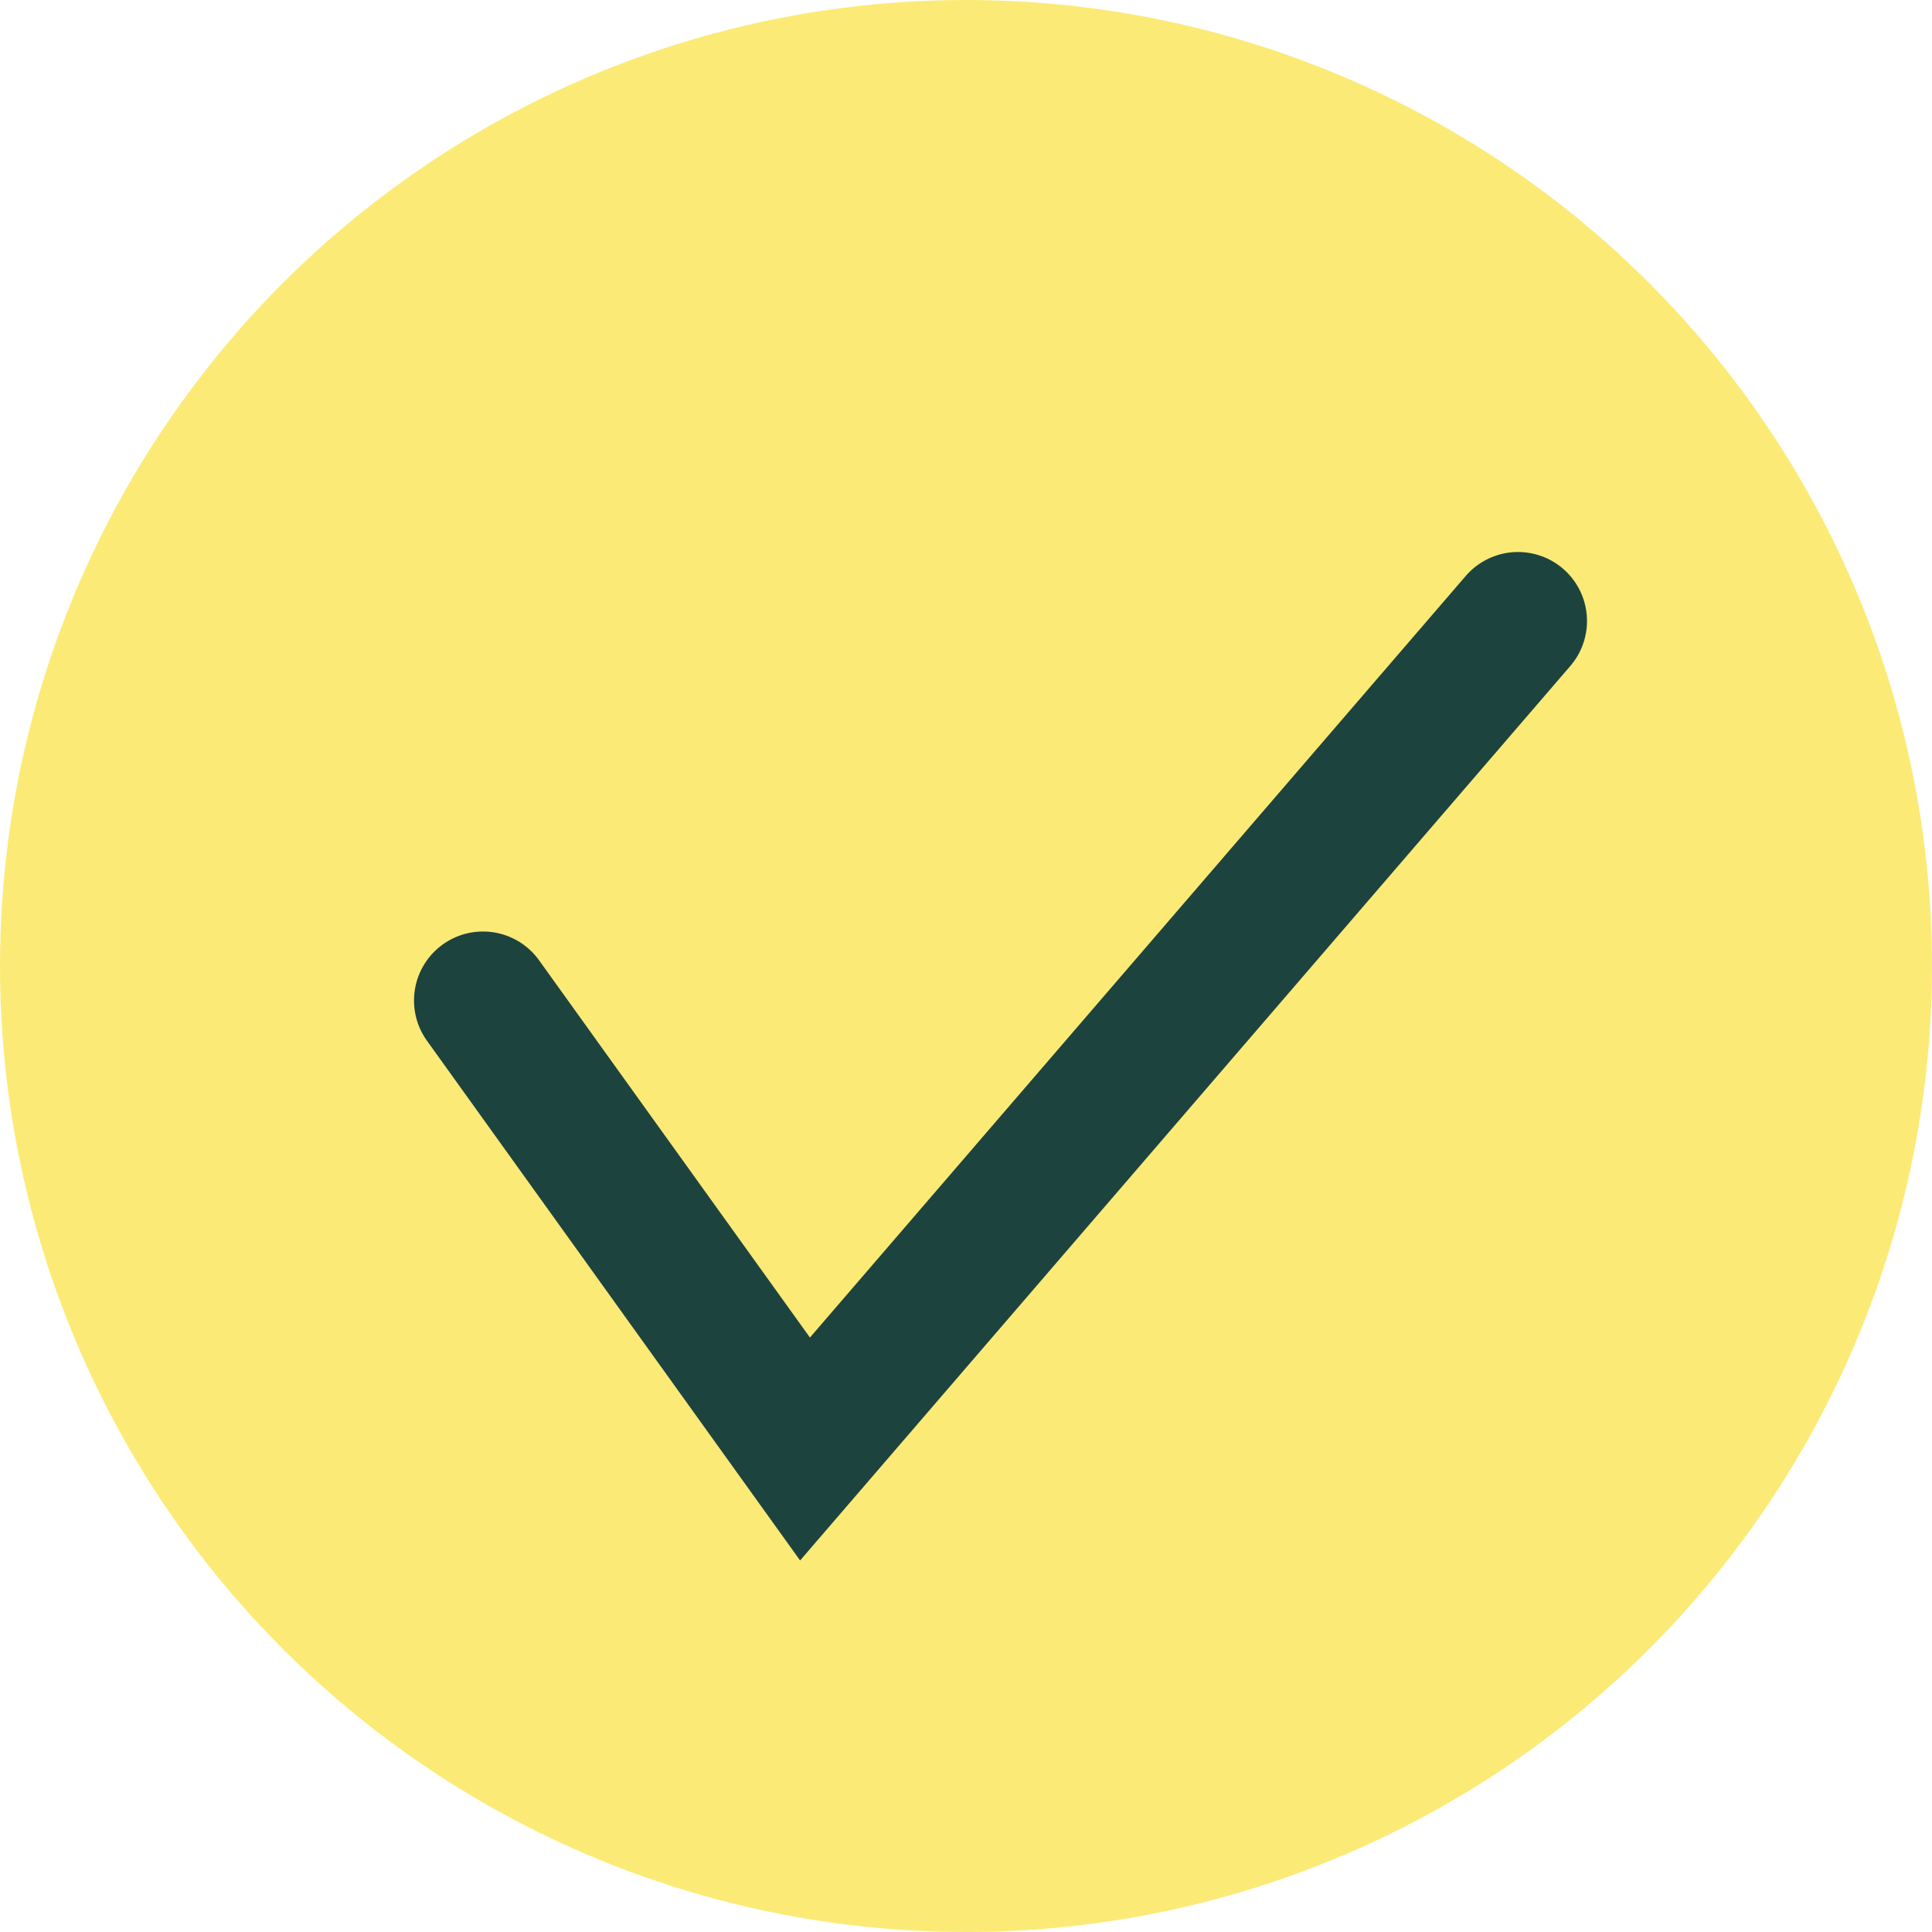
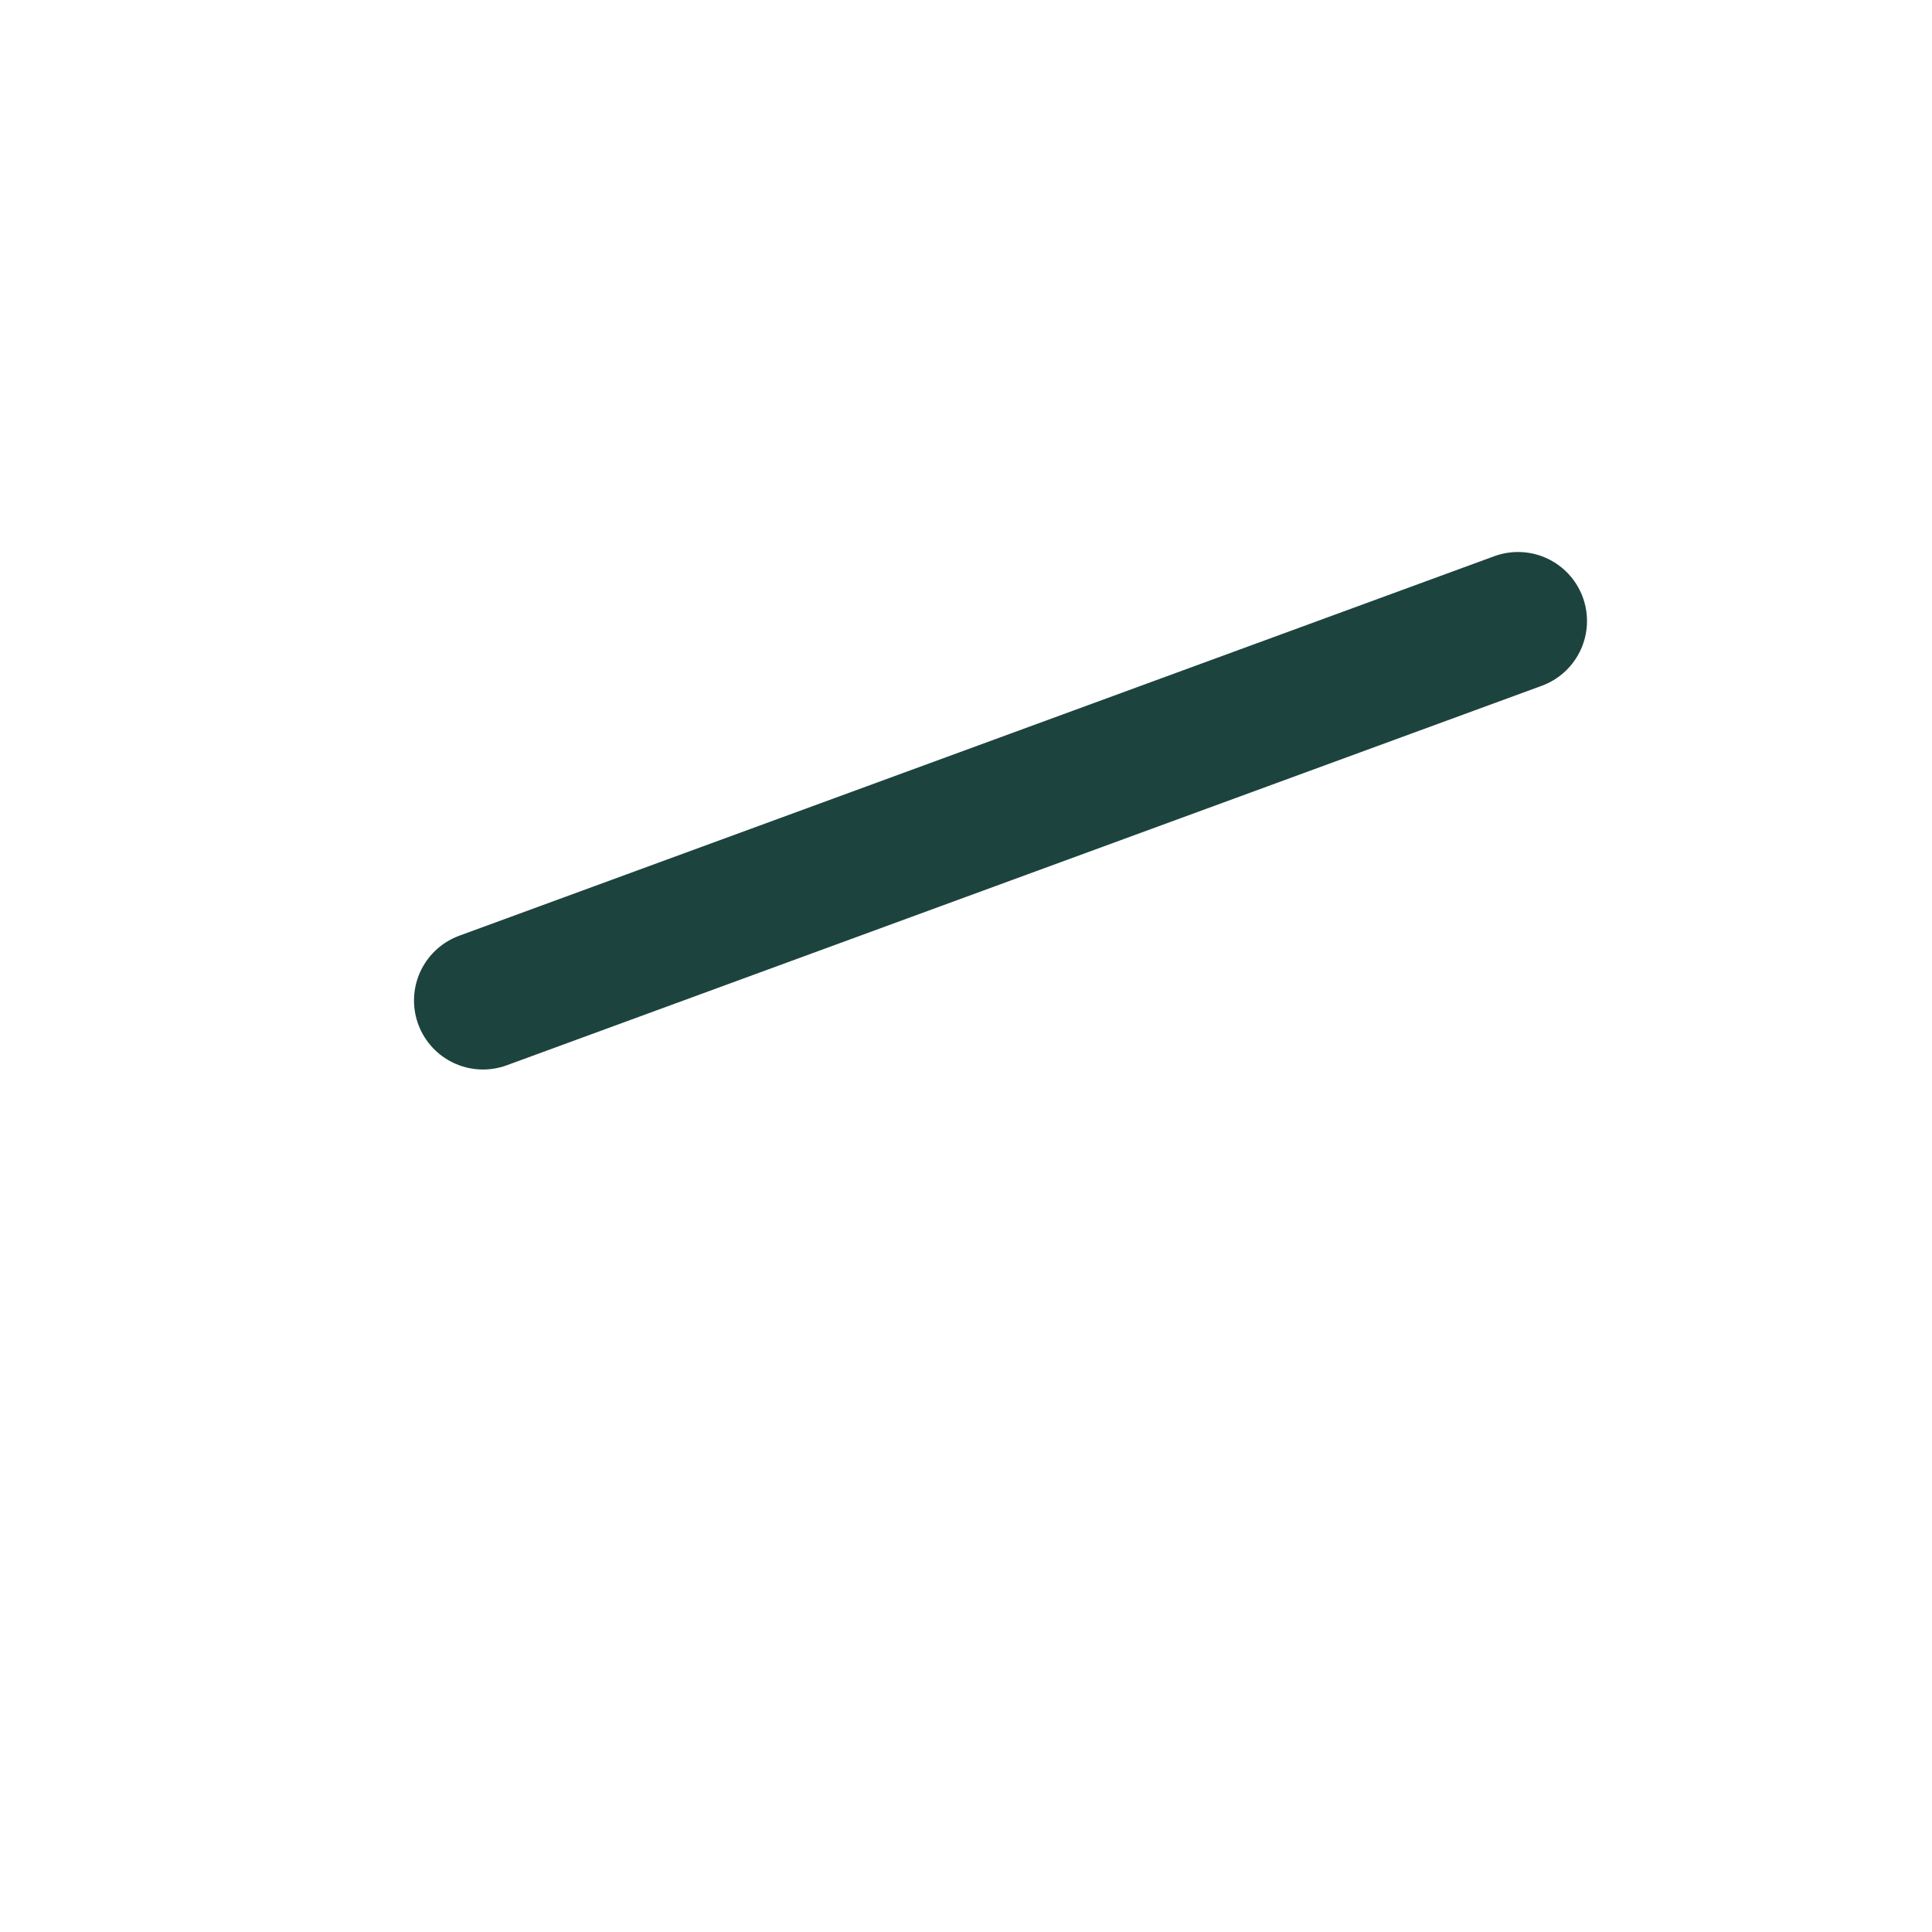
<svg xmlns="http://www.w3.org/2000/svg" width="28" height="28" viewBox="0 0 28 28" fill="none">
-   <circle cx="14" cy="14" r="14" fill="#FCEA77" />
-   <path d="M7 14.5L11.667 21L22 9" stroke="#1D433F" stroke-width="2" stroke-linecap="round" />
+   <path d="M7 14.5L22 9" stroke="#1D433F" stroke-width="2" stroke-linecap="round" />
</svg>